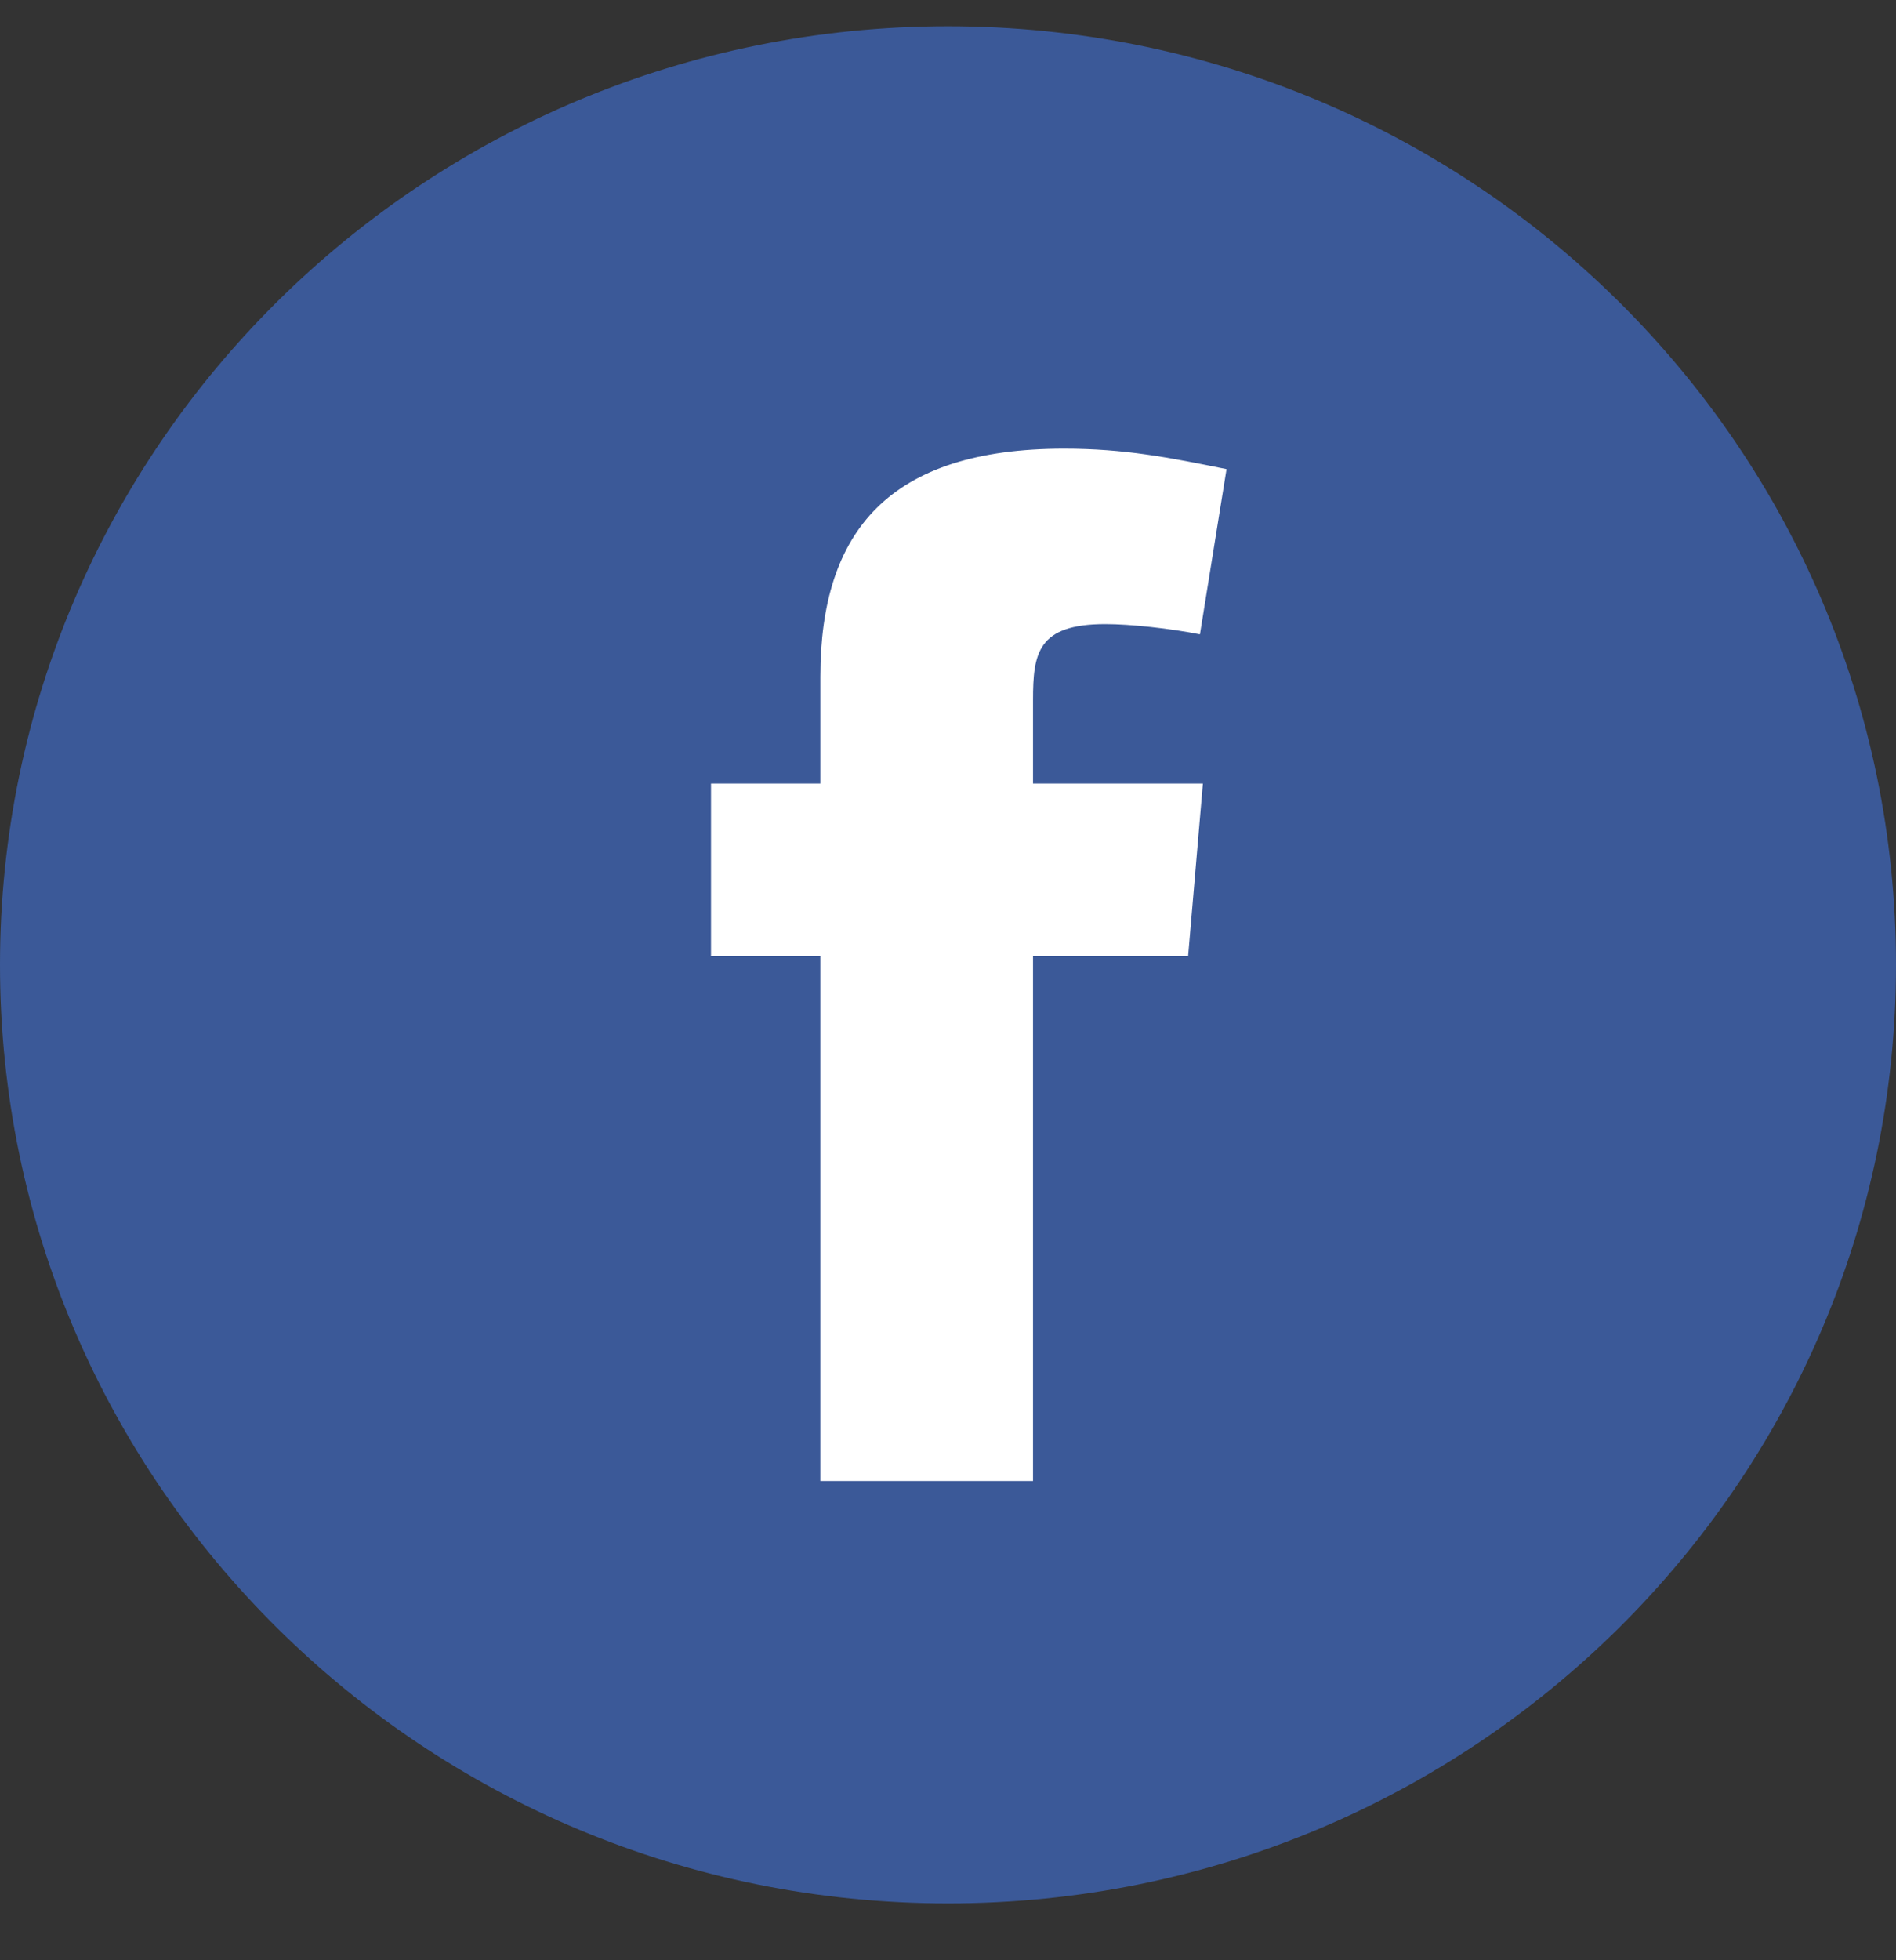
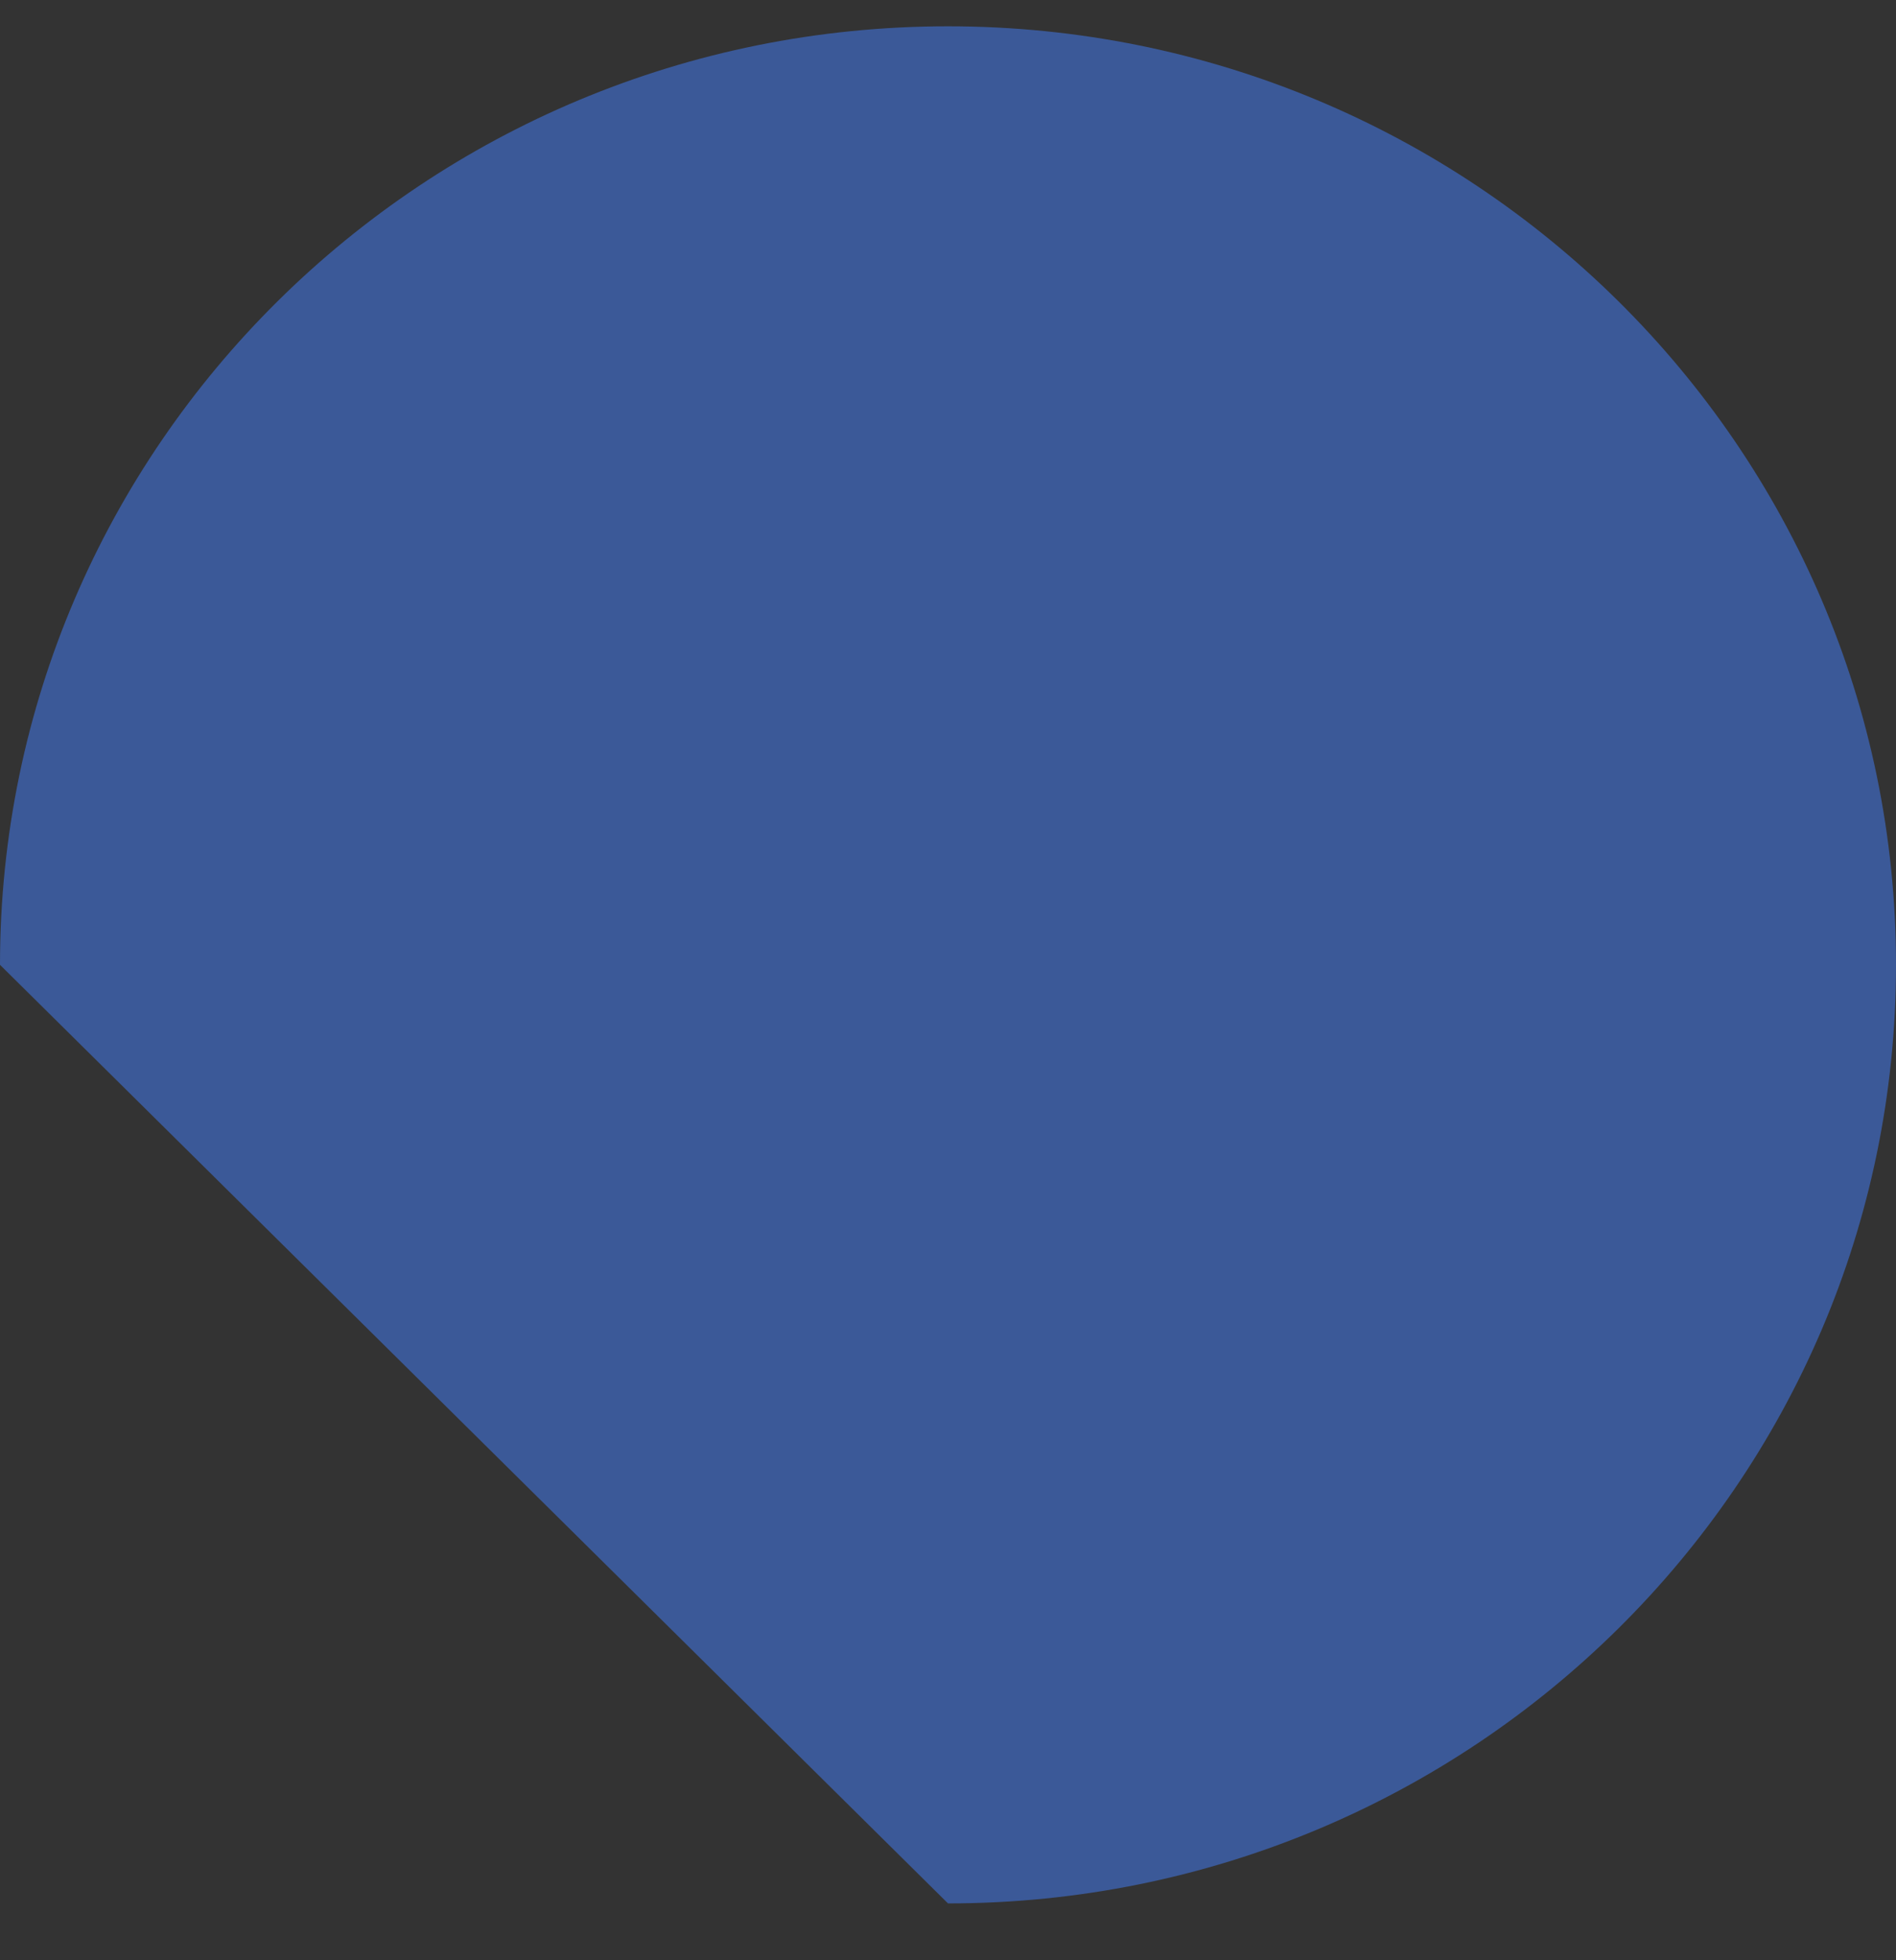
<svg xmlns="http://www.w3.org/2000/svg" width="30" height="31" viewBox="0 0 30 31" fill="none">
  <rect x="0" y="0" width="30" height="31" fill="#333333" stroke="none" />
-   <path d="M15 30.101C23.284 30.101 30 23.456 30 15.258C30 7.061 23.284 0.416 15 0.416C6.716 0.416 0 7.061 0 15.258C0 23.456 6.716 30.101 15 30.101Z" fill="#3B5998" />
-   <path fill-rule="evenodd" clip-rule="evenodd" d="M18.986 10.032C18.519 9.939 17.887 9.87 17.49 9.87C16.415 9.87 16.345 10.333 16.345 11.073V12.391H19.033L18.799 15.12H16.345V23.422H12.98V15.12H11.25V12.391H12.98V10.703C12.98 8.39 14.078 7.095 16.836 7.095C17.794 7.095 18.495 7.234 19.407 7.419L18.986 10.032Z" fill="white" />
+   <path d="M15 30.101C23.284 30.101 30 23.456 30 15.258C30 7.061 23.284 0.416 15 0.416C6.716 0.416 0 7.061 0 15.258Z" fill="#3B5998" />
</svg>